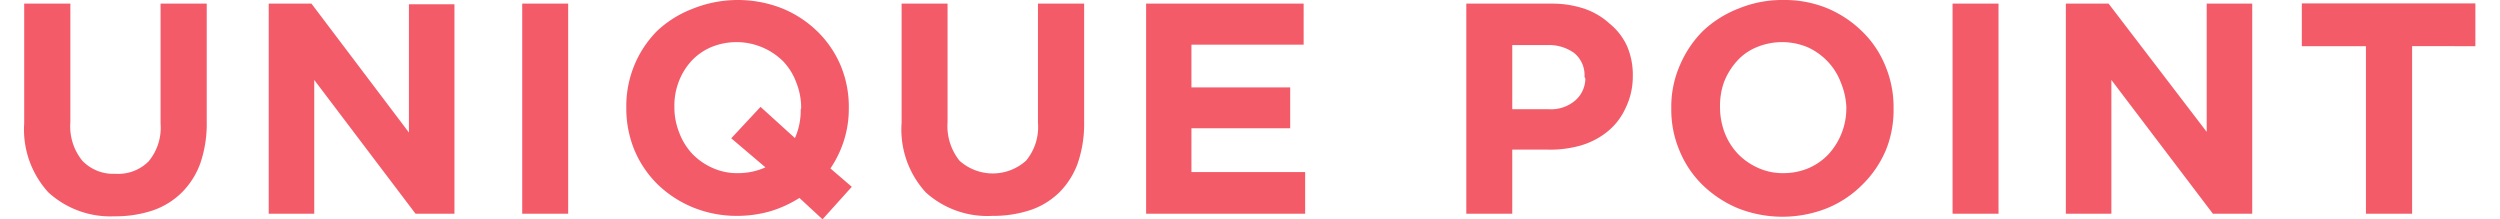
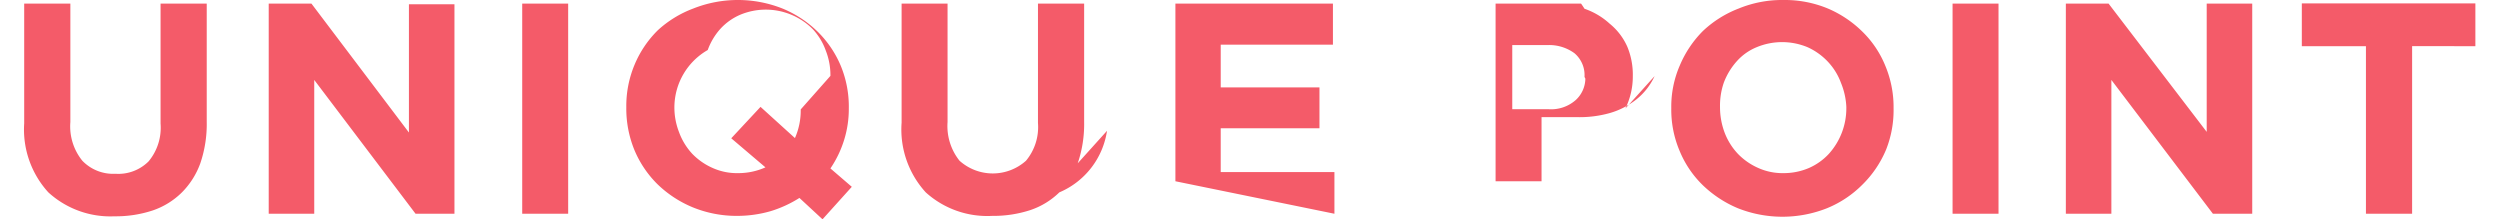
<svg xmlns="http://www.w3.org/2000/svg" viewBox="0 0 114.7 10.26" width="114" height="10">
-   <path d="M8.24 7.64A3.72 3.72 0 017.38 9 3.57 3.57 0 016 9.85a5.5 5.5 0 01-1.78.27A4.3 4.3 0 011.13 9 4.36 4.36 0 010 5.77V.17h2.16v5.54a2.55 2.55 0 00.56 1.81 2 2 0 001.55.61 2 2 0 001.55-.58 2.46 2.46 0 00.56-1.77V.17h2.16V5.7a5.69 5.69 0 01-.3 1.94zM18.31 10l-4.74-6.26V10h-2.13V.17h2L18 6.2v-6h2.13V10zm4.99 0V.17h2.15V10zm14.05.26l-1.08-1a5.51 5.51 0 01-1.35.62 5.65 5.65 0 01-1.56.22 5.43 5.43 0 01-2.08-.4 5.25 5.25 0 01-1.65-1.08 4.91 4.91 0 01-1.08-1.6 5.11 5.11 0 01-.38-2 5 5 0 01.39-2 4.93 4.93 0 011.09-1.61A5.1 5.1 0 0131.3.4a5.66 5.66 0 014.18 0 5.14 5.14 0 011.64 1.08 4.87 4.87 0 011.08 1.59 5 5 0 01.38 2 4.87 4.87 0 01-.22 1.48 5 5 0 01-.64 1.33l1 .86zm-1-5.19a3.15 3.15 0 00-.22-1.19 2.9 2.9 0 00-.61-1 3.08 3.08 0 00-1-.67 3.1 3.1 0 00-2.39 0 2.7 2.7 0 00-.92.65 3 3 0 00-.6 1A3.1 3.1 0 0030.42 5a3.18 3.18 0 00.22 1.19 3 3 0 00.61 1 3 3 0 00.94.66 2.77 2.77 0 001.2.25 3.11 3.11 0 001.29-.27l-1.6-1.36L34.45 5l1.61 1.46a3.18 3.18 0 00.27-1.34zm12.94 2.57A3.72 3.72 0 0148.43 9a3.57 3.57 0 01-1.36.83 5.54 5.54 0 01-1.78.27A4.29 4.29 0 0142.18 9a4.36 4.36 0 01-1.13-3.26V.17h2.15v5.54a2.6 2.6 0 00.56 1.81 2.33 2.33 0 003.11 0 2.46 2.46 0 00.56-1.77V.17h2.16V5.7a5.69 5.69 0 01-.3 1.94zm3.2 2.36V.17h7.37v1.92h-5.25v2h4.62V6h-4.62v2.05h5.32V10zm22.42-4.92a3 3 0 01-.84 1.08 3.59 3.59 0 01-1.26.65 5.19 5.19 0 01-1.55.19h-1.64v3h-2.15V.17h4A4.75 4.75 0 0173 .41a3.36 3.36 0 011.18.7A2.9 2.9 0 0175 2.18a3.4 3.4 0 01.26 1.38 3.38 3.38 0 01-.35 1.52zM73 3.6a1.34 1.34 0 00-.47-1.11 2 2 0 00-1.28-.38h-1.63v3h1.71a1.74 1.74 0 001.26-.43 1.38 1.38 0 00.45-1zM87.11 7A5 5 0 0186 8.64a5 5 0 01-1.65 1.1 5.66 5.66 0 01-4.18 0 5.32 5.32 0 01-1.64-1.08 4.76 4.76 0 01-1.08-1.6 4.93 4.93 0 01-.39-2 4.82 4.82 0 01.4-2 5.06 5.06 0 011.08-1.61A5.1 5.1 0 0180.21.4a5.35 5.35 0 012.1-.4 5.25 5.25 0 012.08.4A5.19 5.19 0 0186 1.48a4.69 4.69 0 011.07 1.59 5 5 0 01.39 2A5 5 0 0187.11 7zm-1.86-2A3.35 3.35 0 0085 3.88a2.92 2.92 0 00-.62-1 3 3 0 00-.94-.67 3.1 3.1 0 00-2.39 0 2.52 2.52 0 00-.92.65 3.18 3.18 0 00-.61 1A3.29 3.29 0 0079.34 5a3.39 3.39 0 00.21 1.19 3 3 0 00.62 1 3 3 0 00.94.66 2.77 2.77 0 001.2.25 3 3 0 001.19-.24 2.81 2.81 0 00.93-.66 3.18 3.18 0 00.82-2.15zm4.97 5V.17h2.15V10zm12.18 0l-4.75-6.26V10h-2.13V.17h2l4.59 6v-6h2.13V10zm9.32-7.84V10h-2.16V2.16h-3v-2h8.12v2z" fill="#f45b69" data-name="レイヤー 2" />
+   <path d="M8.24 7.64A3.72 3.72 0 017.38 9 3.57 3.57 0 016 9.85a5.5 5.5 0 01-1.78.27A4.3 4.3 0 011.13 9 4.36 4.36 0 010 5.77V.17h2.16v5.54a2.55 2.55 0 00.56 1.81 2 2 0 001.55.61 2 2 0 001.55-.58 2.46 2.46 0 00.56-1.77V.17h2.16V5.7a5.69 5.69 0 01-.3 1.94zM18.31 10l-4.74-6.26V10h-2.13V.17h2L18 6.2v-6h2.13V10zm4.99 0V.17h2.15V10zm14.05.26l-1.08-1a5.51 5.51 0 01-1.35.62 5.65 5.65 0 01-1.56.22 5.43 5.43 0 01-2.08-.4 5.25 5.25 0 01-1.65-1.08 4.91 4.91 0 01-1.08-1.6 5.11 5.11 0 01-.38-2 5 5 0 01.39-2 4.93 4.93 0 011.09-1.61A5.1 5.1 0 0131.3.4a5.66 5.66 0 014.18 0 5.14 5.14 0 011.64 1.08 4.87 4.87 0 011.08 1.59 5 5 0 01.38 2 4.87 4.87 0 01-.22 1.48 5 5 0 01-.64 1.33l1 .86m-1-5.19a3.15 3.15 0 00-.22-1.19 2.9 2.9 0 00-.61-1 3.08 3.08 0 00-1-.67 3.1 3.1 0 00-2.39 0 2.7 2.7 0 00-.92.65 3 3 0 00-.6 1A3.1 3.1 0 0030.42 5a3.18 3.18 0 00.22 1.19 3 3 0 00.61 1 3 3 0 00.94.66 2.77 2.77 0 001.2.25 3.11 3.11 0 001.29-.27l-1.6-1.36L34.45 5l1.61 1.46a3.18 3.18 0 00.27-1.34zm12.94 2.57A3.72 3.72 0 0148.43 9a3.57 3.57 0 01-1.36.83 5.54 5.54 0 01-1.78.27A4.29 4.29 0 0142.18 9a4.36 4.36 0 01-1.13-3.26V.17h2.15v5.54a2.6 2.6 0 00.56 1.81 2.33 2.33 0 003.11 0 2.46 2.46 0 00.56-1.77V.17h2.16V5.7a5.69 5.69 0 01-.3 1.94zm3.2 2.36V.17h7.37v1.92h-5.25v2h4.62V6h-4.62v2.05h5.32V10zm22.42-4.92a3 3 0 01-.84 1.08 3.59 3.59 0 01-1.26.65 5.19 5.19 0 01-1.55.19h-1.64v3h-2.15V.17h4A4.75 4.75 0 0173 .41a3.36 3.36 0 011.18.7A2.9 2.9 0 0175 2.18a3.4 3.4 0 01.26 1.38 3.38 3.38 0 01-.35 1.52zM73 3.6a1.34 1.34 0 00-.47-1.11 2 2 0 00-1.28-.38h-1.63v3h1.71a1.74 1.74 0 001.26-.43 1.38 1.38 0 00.45-1zM87.11 7A5 5 0 0186 8.64a5 5 0 01-1.65 1.1 5.66 5.66 0 01-4.18 0 5.32 5.32 0 01-1.64-1.08 4.76 4.76 0 01-1.08-1.6 4.93 4.93 0 01-.39-2 4.82 4.82 0 01.4-2 5.06 5.06 0 011.08-1.61A5.1 5.1 0 0180.21.4a5.35 5.35 0 012.1-.4 5.25 5.25 0 012.08.4A5.19 5.19 0 0186 1.48a4.69 4.69 0 011.07 1.59 5 5 0 01.39 2A5 5 0 0187.11 7zm-1.86-2A3.35 3.35 0 0085 3.88a2.92 2.92 0 00-.62-1 3 3 0 00-.94-.67 3.1 3.1 0 00-2.39 0 2.52 2.52 0 00-.92.65 3.18 3.18 0 00-.61 1A3.29 3.29 0 0079.34 5a3.39 3.39 0 00.21 1.19 3 3 0 00.62 1 3 3 0 00.94.66 2.77 2.77 0 001.2.25 3 3 0 001.19-.24 2.81 2.81 0 00.93-.66 3.18 3.18 0 00.82-2.15zm4.97 5V.17h2.15V10zm12.18 0l-4.75-6.26V10h-2.13V.17h2l4.59 6v-6h2.13V10zm9.32-7.84V10h-2.16V2.16h-3v-2h8.12v2z" fill="#f45b69" data-name="レイヤー 2" />
</svg>